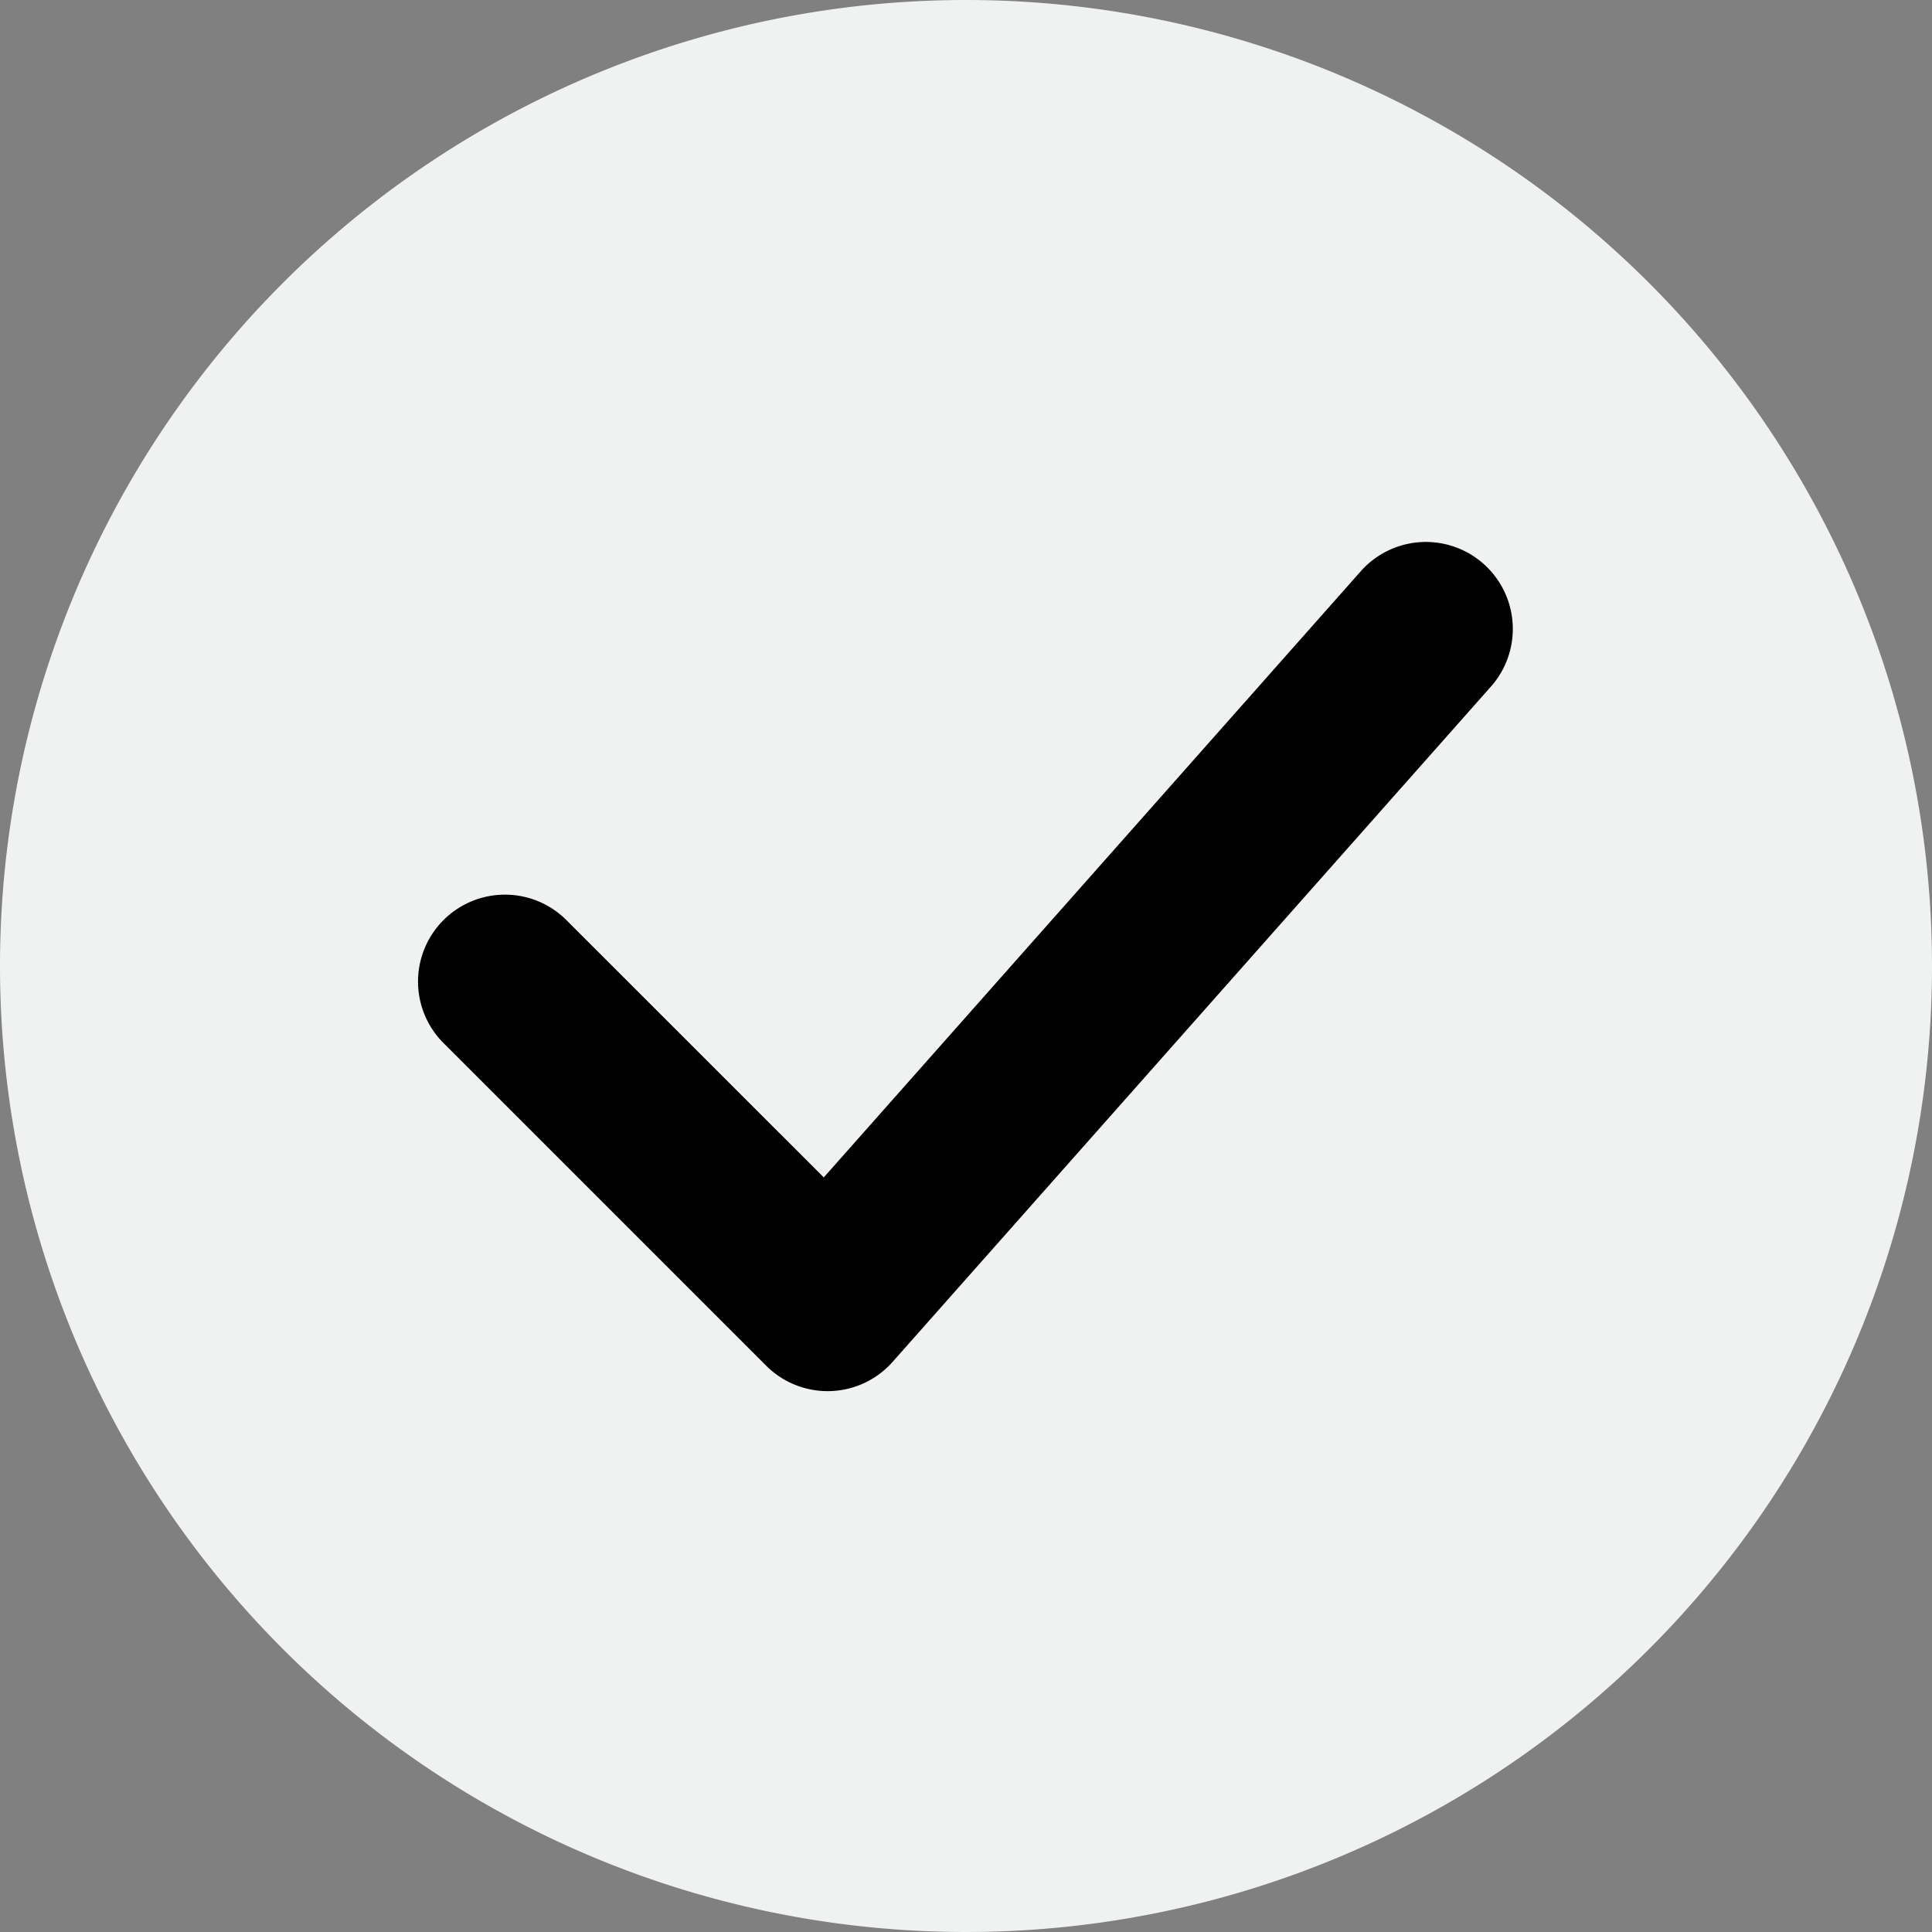
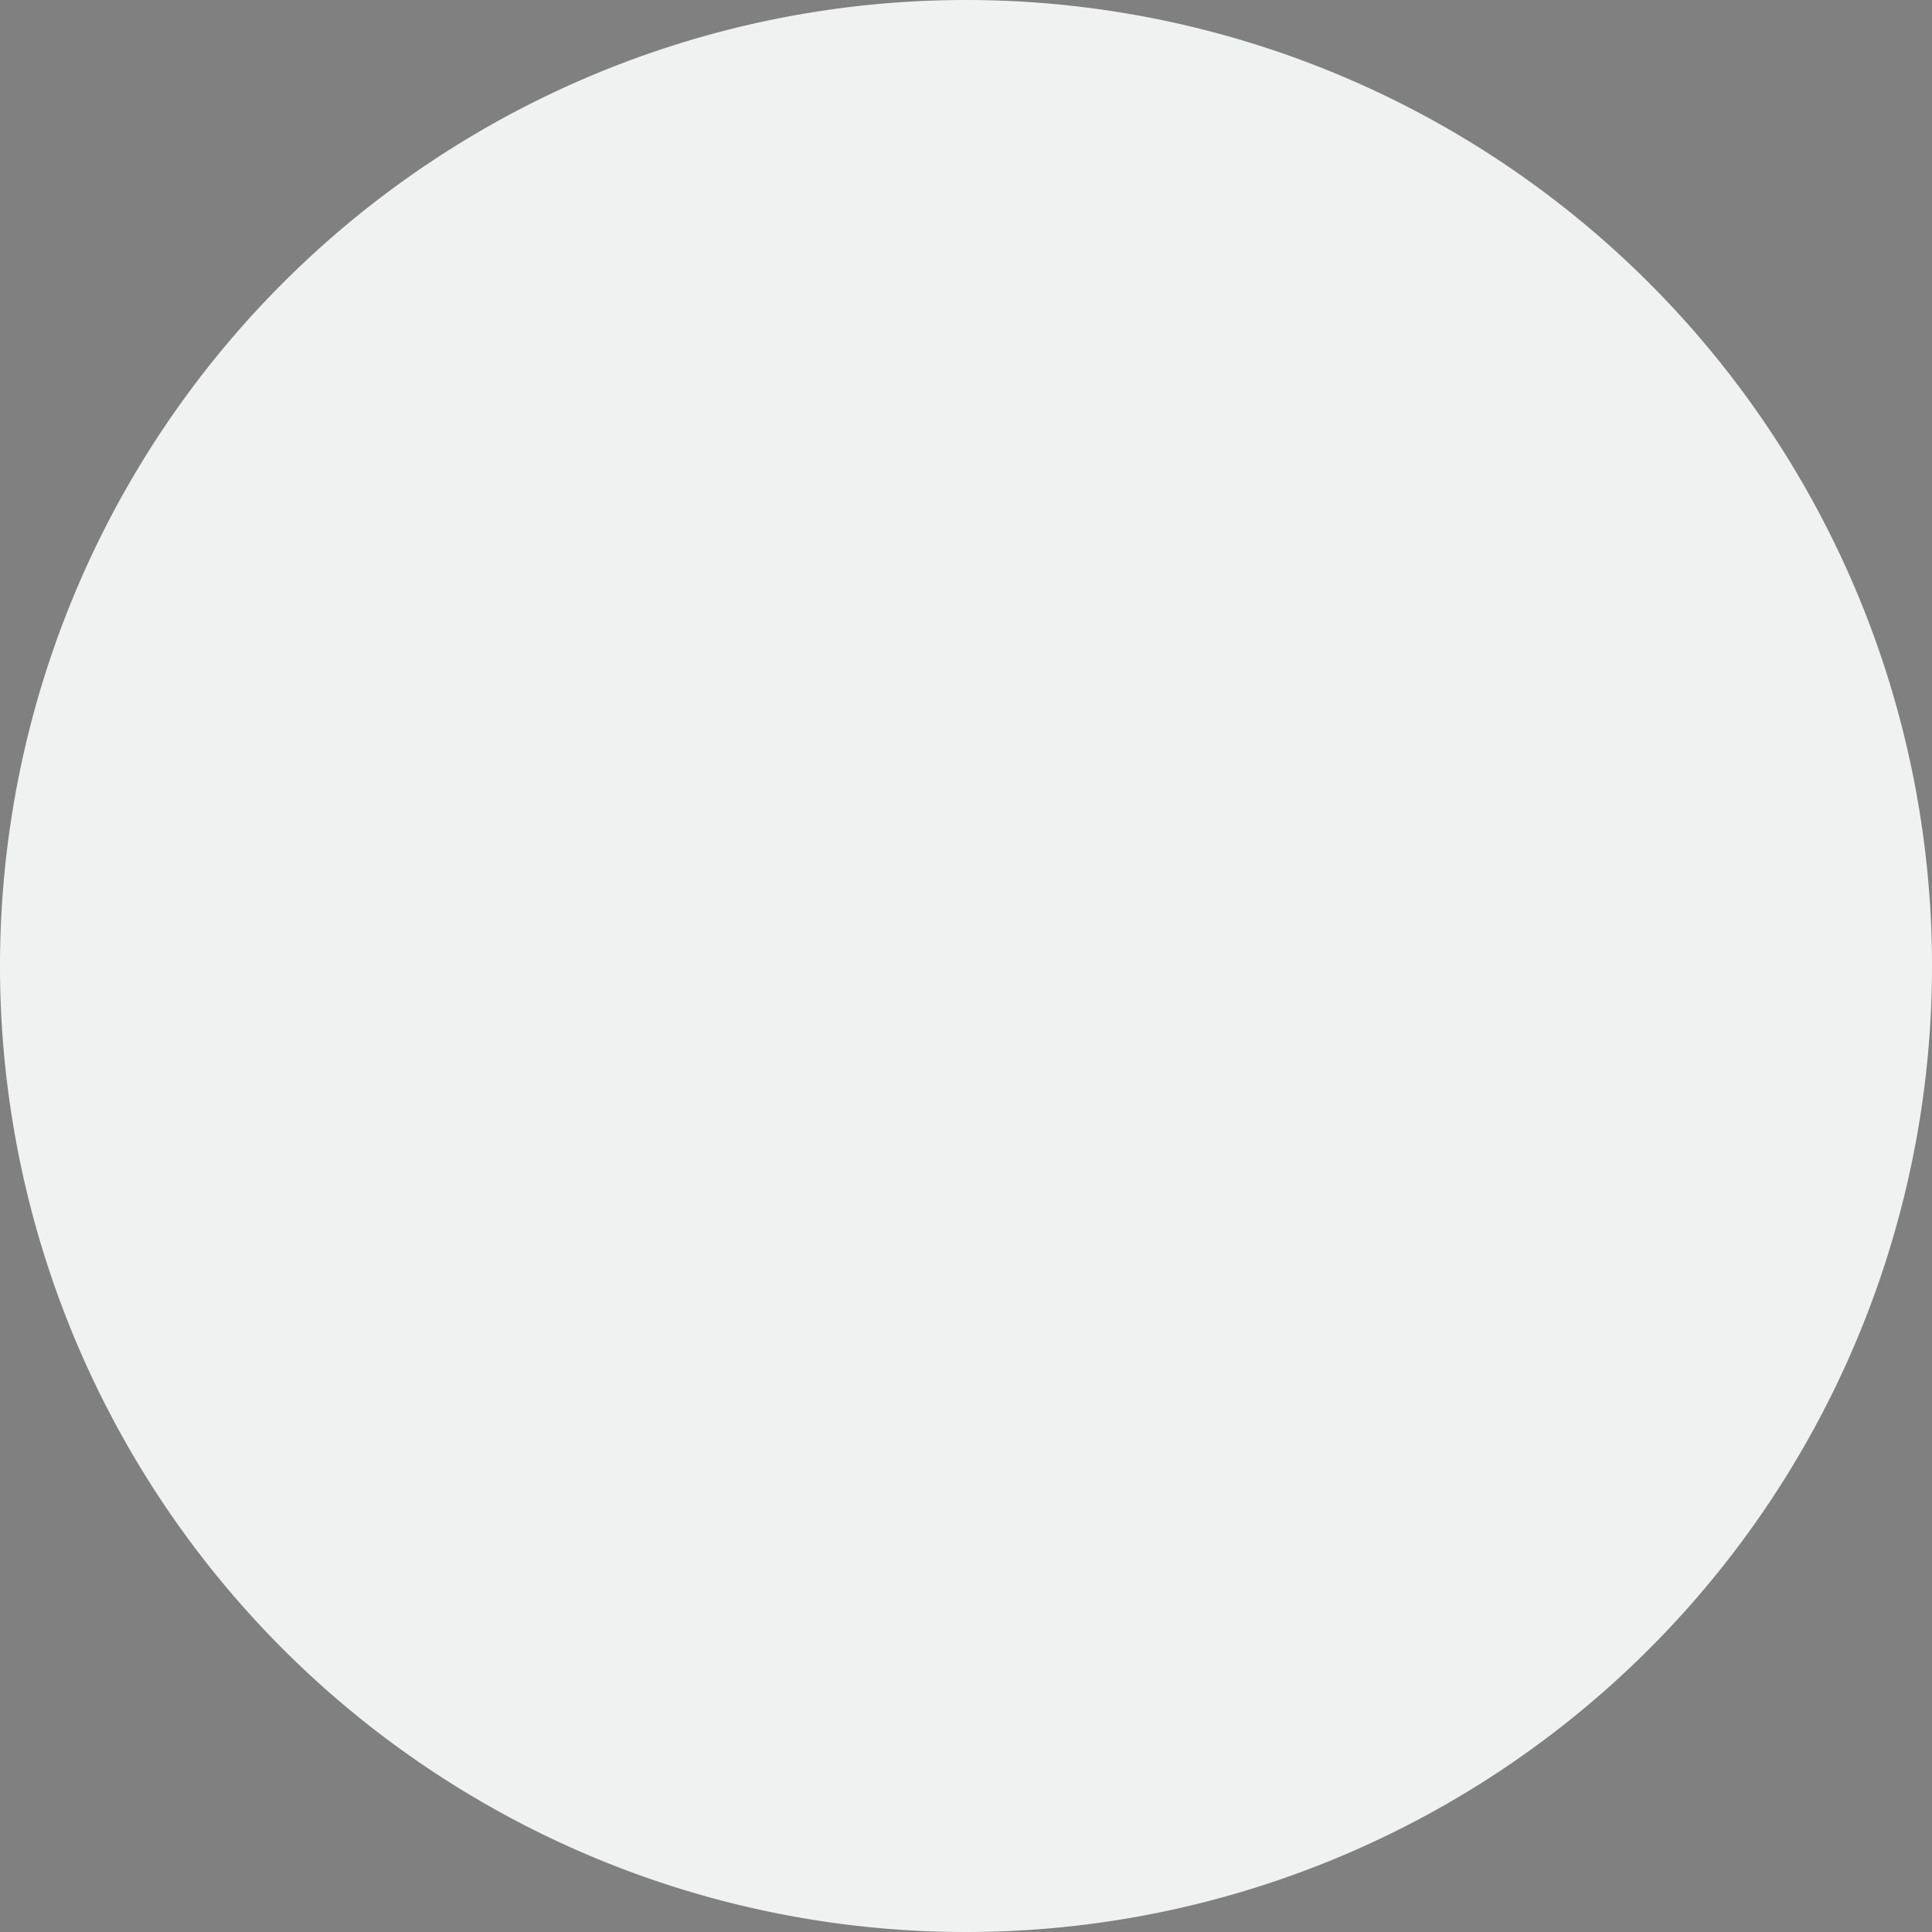
<svg xmlns="http://www.w3.org/2000/svg" width="52.056" height="52.056" viewBox="0 0 52.056 52.056">
  <rect x="0" y="0" width="52.056" height="52.056" fill="#808080" stroke="none" />
  <g id="Checkbox_active" data-name="Checkbox active" transform="translate(-500.267 -273.331)">
    <path id="Pfad_1108" data-name="Pfad 1108" d="M526.295,273.331a26.028,26.028,0,1,0,26.028,26.028,26.029,26.029,0,0,0-26.028-26.028Z" transform="translate(0)" fill="#f0f1f1" />
-     <path id="Pfad_1109" data-name="Pfad 1109" d="M515.624,301.838a2.344,2.344,0,0,1-1.658-.687l-8.68-8.68a2.342,2.342,0,1,1,3.311-3.313l6.923,6.921,14.49-16.356a2.343,2.343,0,0,1,3.509,3.105l-16.143,18.22a2.34,2.34,0,0,1-1.681.789Z" transform="translate(6.943 8.976)" />
  </g>
</svg>